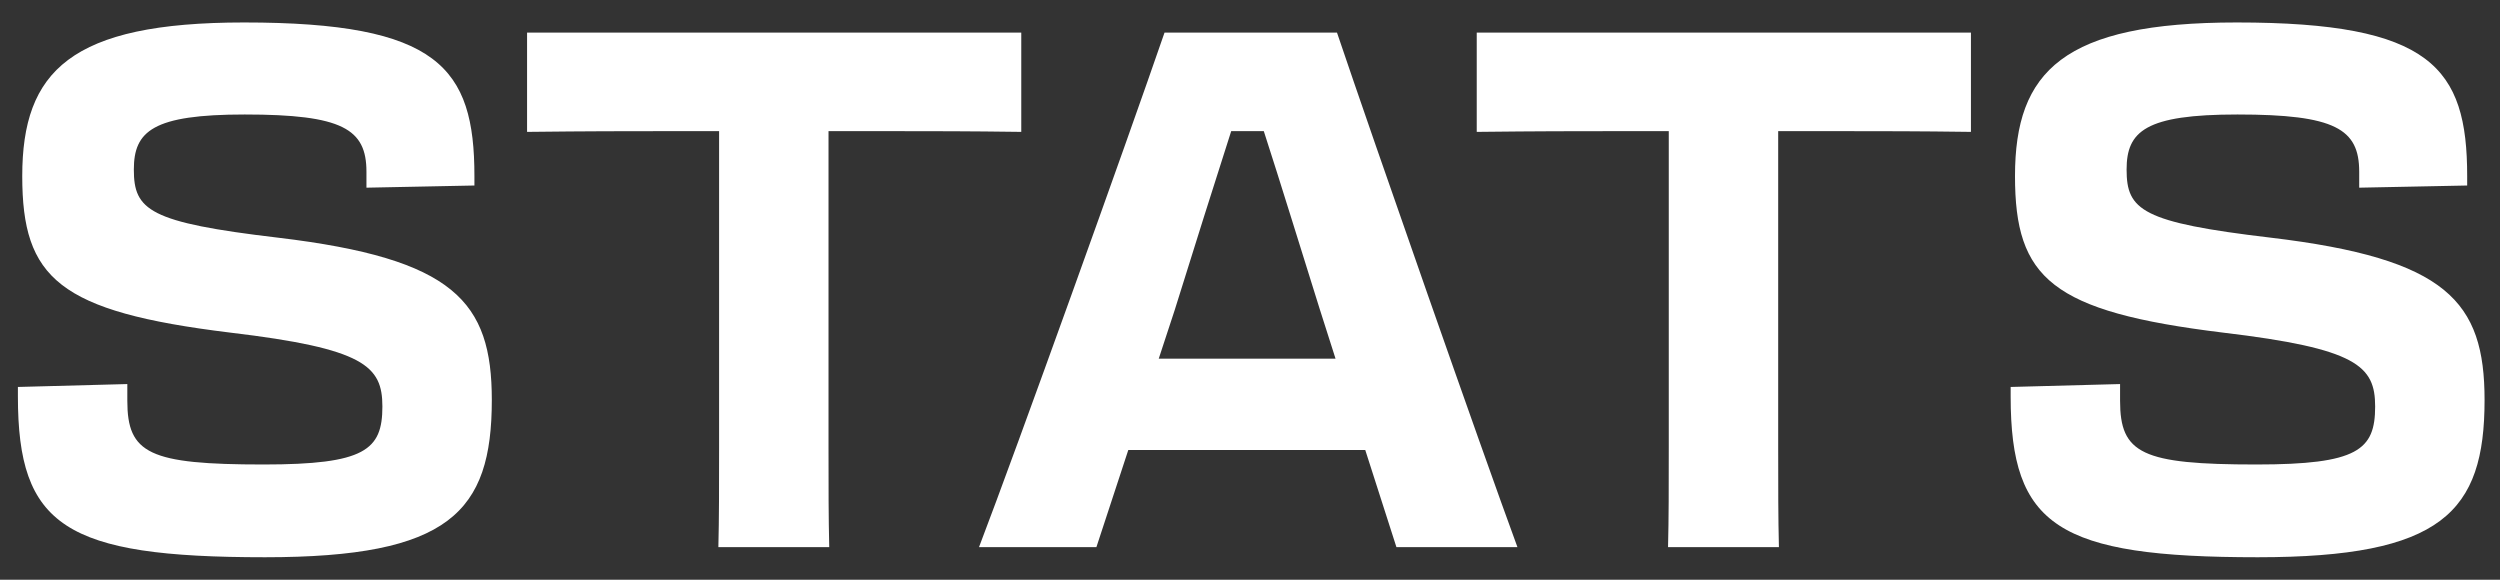
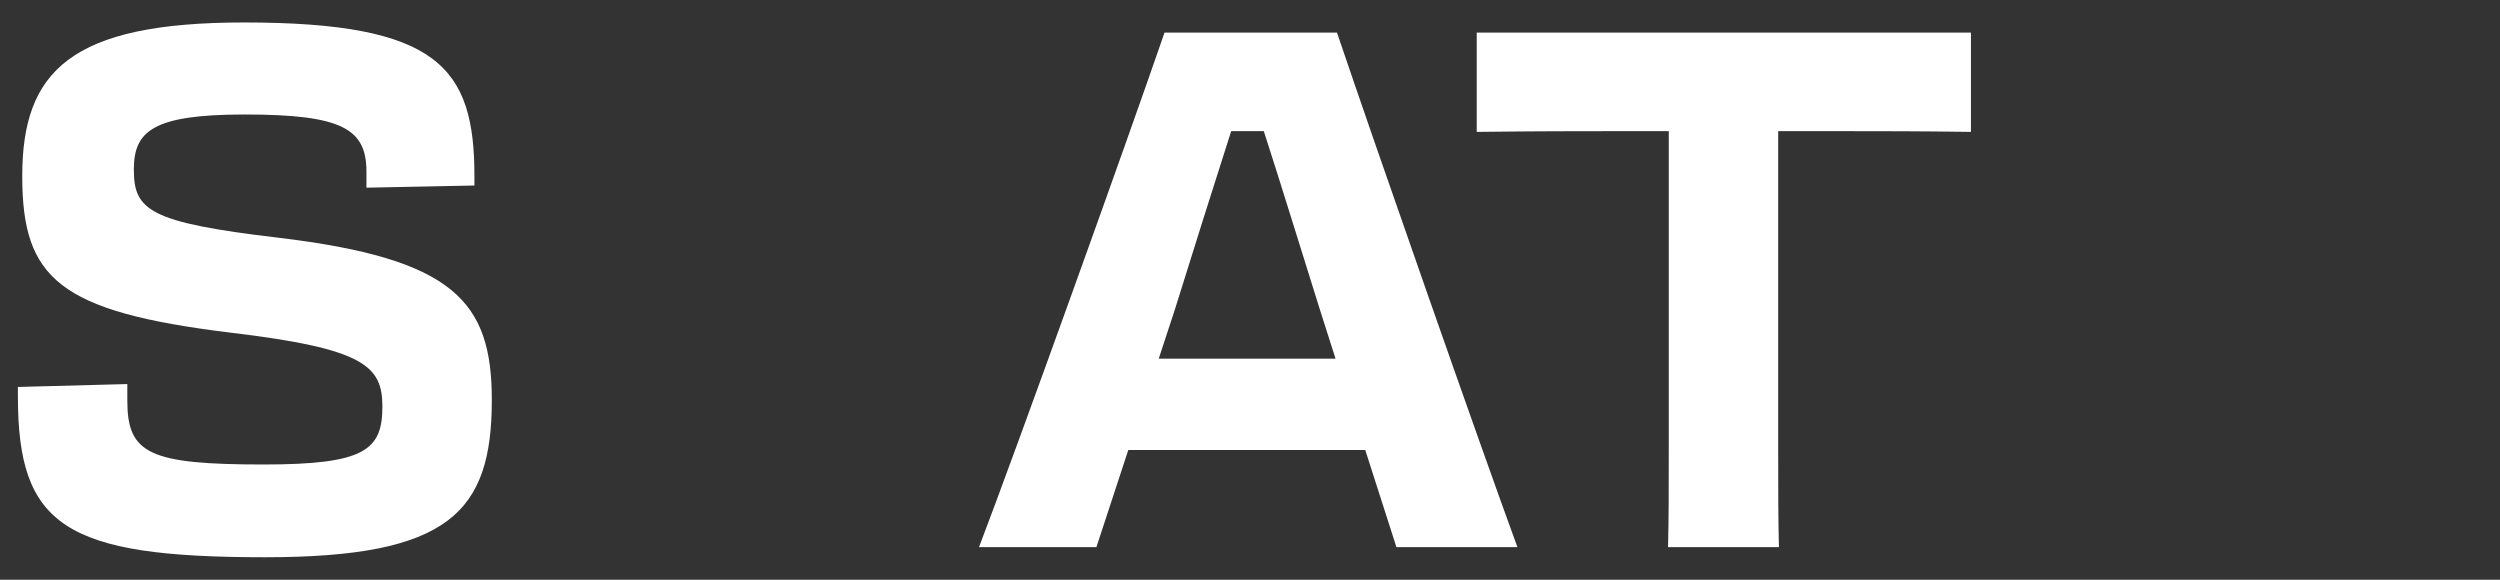
<svg xmlns="http://www.w3.org/2000/svg" width="69" height="16" viewBox="0 0 69 16" fill="none">
  <rect x="0" y="0" width="69" height="16" fill="#333333" stroke="none" />
  <path d="M7.314 15.38C1.794 15.38 0.494 14.52 0.494 10.94V10.68L3.514 10.6V11.06C3.514 12.52 4.114 12.82 7.274 12.82C10.074 12.82 10.554 12.42 10.554 11.22C10.554 10.1 10.054 9.62 6.354 9.18C1.614 8.6 0.614 7.68 0.614 4.86C0.614 1.96 1.954 0.62 6.734 0.62C12.094 0.62 13.094 1.86 13.094 4.86V5.12L10.114 5.18V4.74C10.114 3.56 9.454 3.16 6.754 3.16C4.214 3.16 3.694 3.62 3.694 4.68C3.694 5.8 4.114 6.14 7.674 6.56C12.534 7.14 13.574 8.32 13.574 11.04C13.574 14.14 12.394 15.38 7.314 15.38Z" fill="white" />
-   <path d="M19.847 12.34V3.62H18.127C17.327 3.62 16.267 3.62 14.547 3.64V0.9H28.187V3.64C26.747 3.62 25.667 3.62 24.867 3.62H22.867V12.34C22.867 13.48 22.867 14.28 22.887 15.1H19.827C19.847 14.3 19.847 13.48 19.847 12.34Z" fill="white" />
  <path d="M32.141 0.9H36.901C37.921 3.92 40.881 12.38 41.881 15.1H38.541L37.681 12.42H31.141L30.261 15.1H27.021C28.061 12.38 31.101 3.92 32.141 0.9ZM32.421 8.56L31.981 9.9H36.861L36.421 8.52C35.881 6.8 35.341 5.04 34.881 3.62H33.981C33.521 5.06 32.961 6.82 32.421 8.56Z" fill="white" />
  <path d="M46.058 12.34V3.62H44.338C43.538 3.62 42.478 3.62 40.758 3.64V0.9H54.398V3.64C52.958 3.62 51.878 3.62 51.078 3.62H49.078V12.34C49.078 13.48 49.078 14.28 49.098 15.1H46.038C46.058 14.3 46.058 13.48 46.058 12.34Z" fill="white" />
-   <path d="M62.314 15.38C56.794 15.38 55.494 14.52 55.494 10.94V10.68L58.514 10.6V11.06C58.514 12.52 59.114 12.82 62.274 12.82C65.074 12.82 65.554 12.42 65.554 11.22C65.554 10.1 65.054 9.62 61.354 9.18C56.614 8.6 55.614 7.68 55.614 4.86C55.614 1.96 56.954 0.62 61.734 0.62C67.094 0.62 68.094 1.86 68.094 4.86V5.12L65.114 5.18V4.74C65.114 3.56 64.454 3.16 61.754 3.16C59.214 3.16 58.694 3.62 58.694 4.68C58.694 5.8 59.114 6.14 62.674 6.56C67.534 7.14 68.574 8.32 68.574 11.04C68.574 14.14 67.394 15.38 62.314 15.38Z" fill="white" />
</svg>